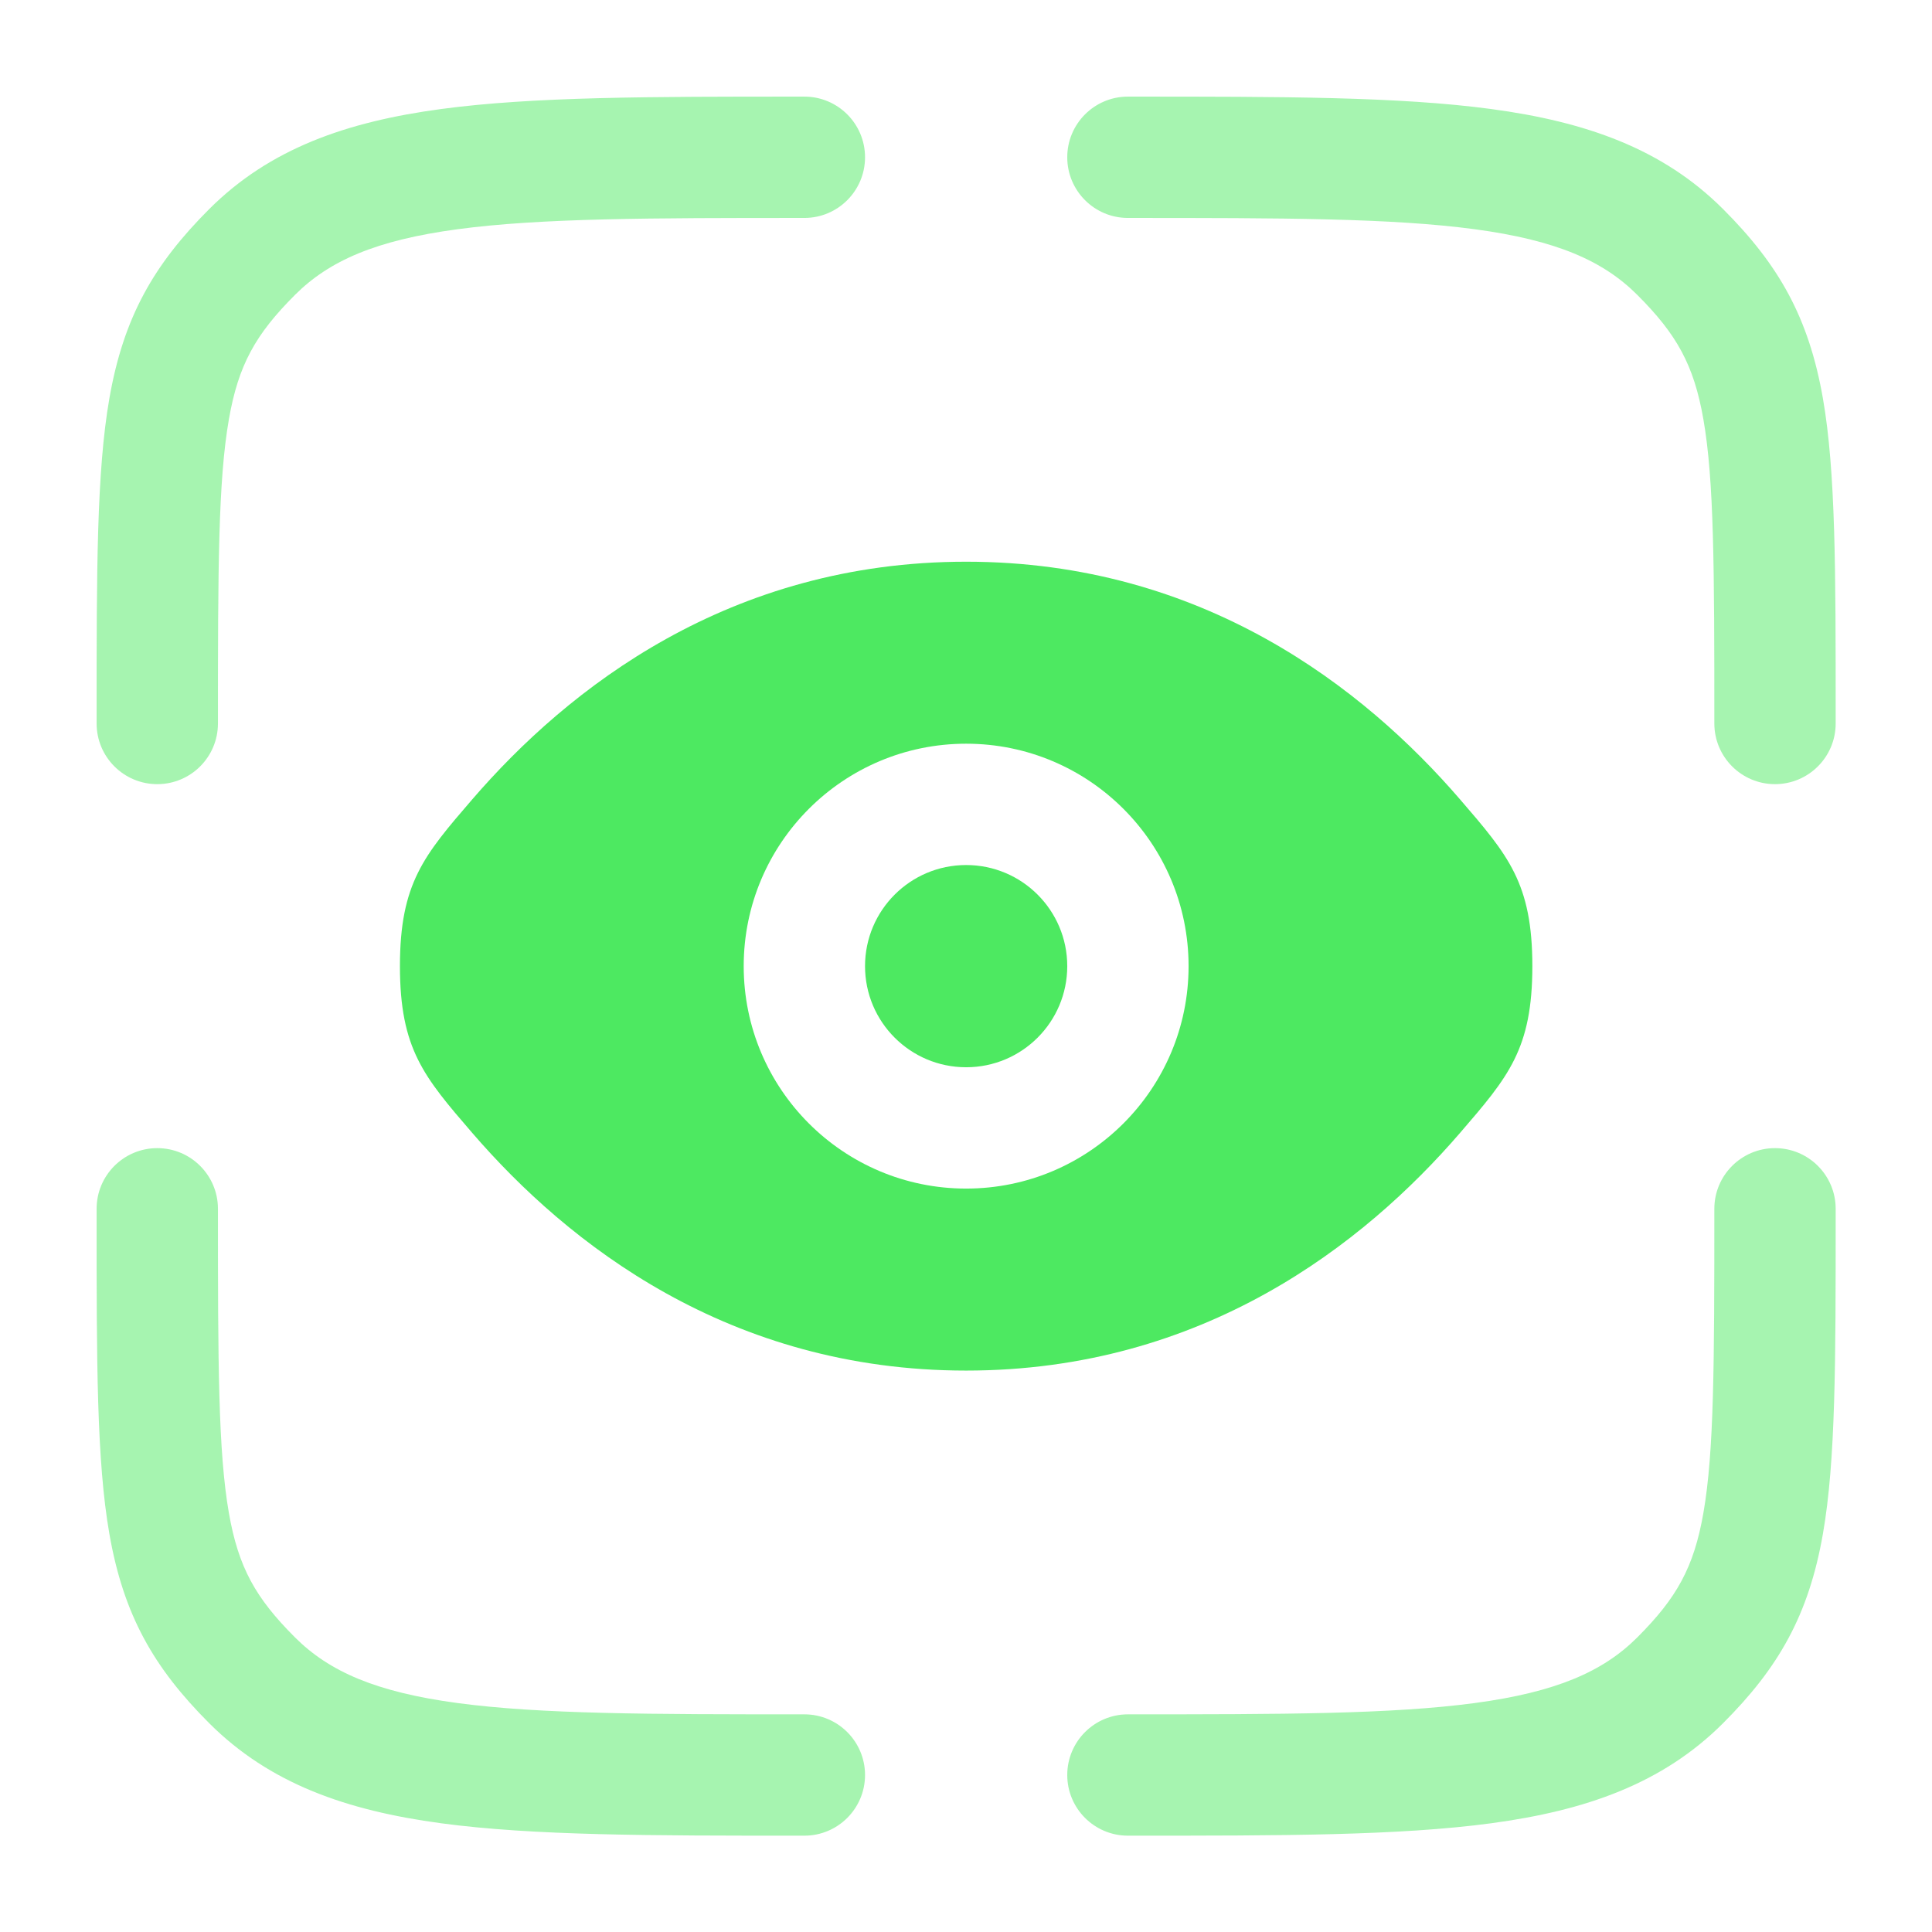
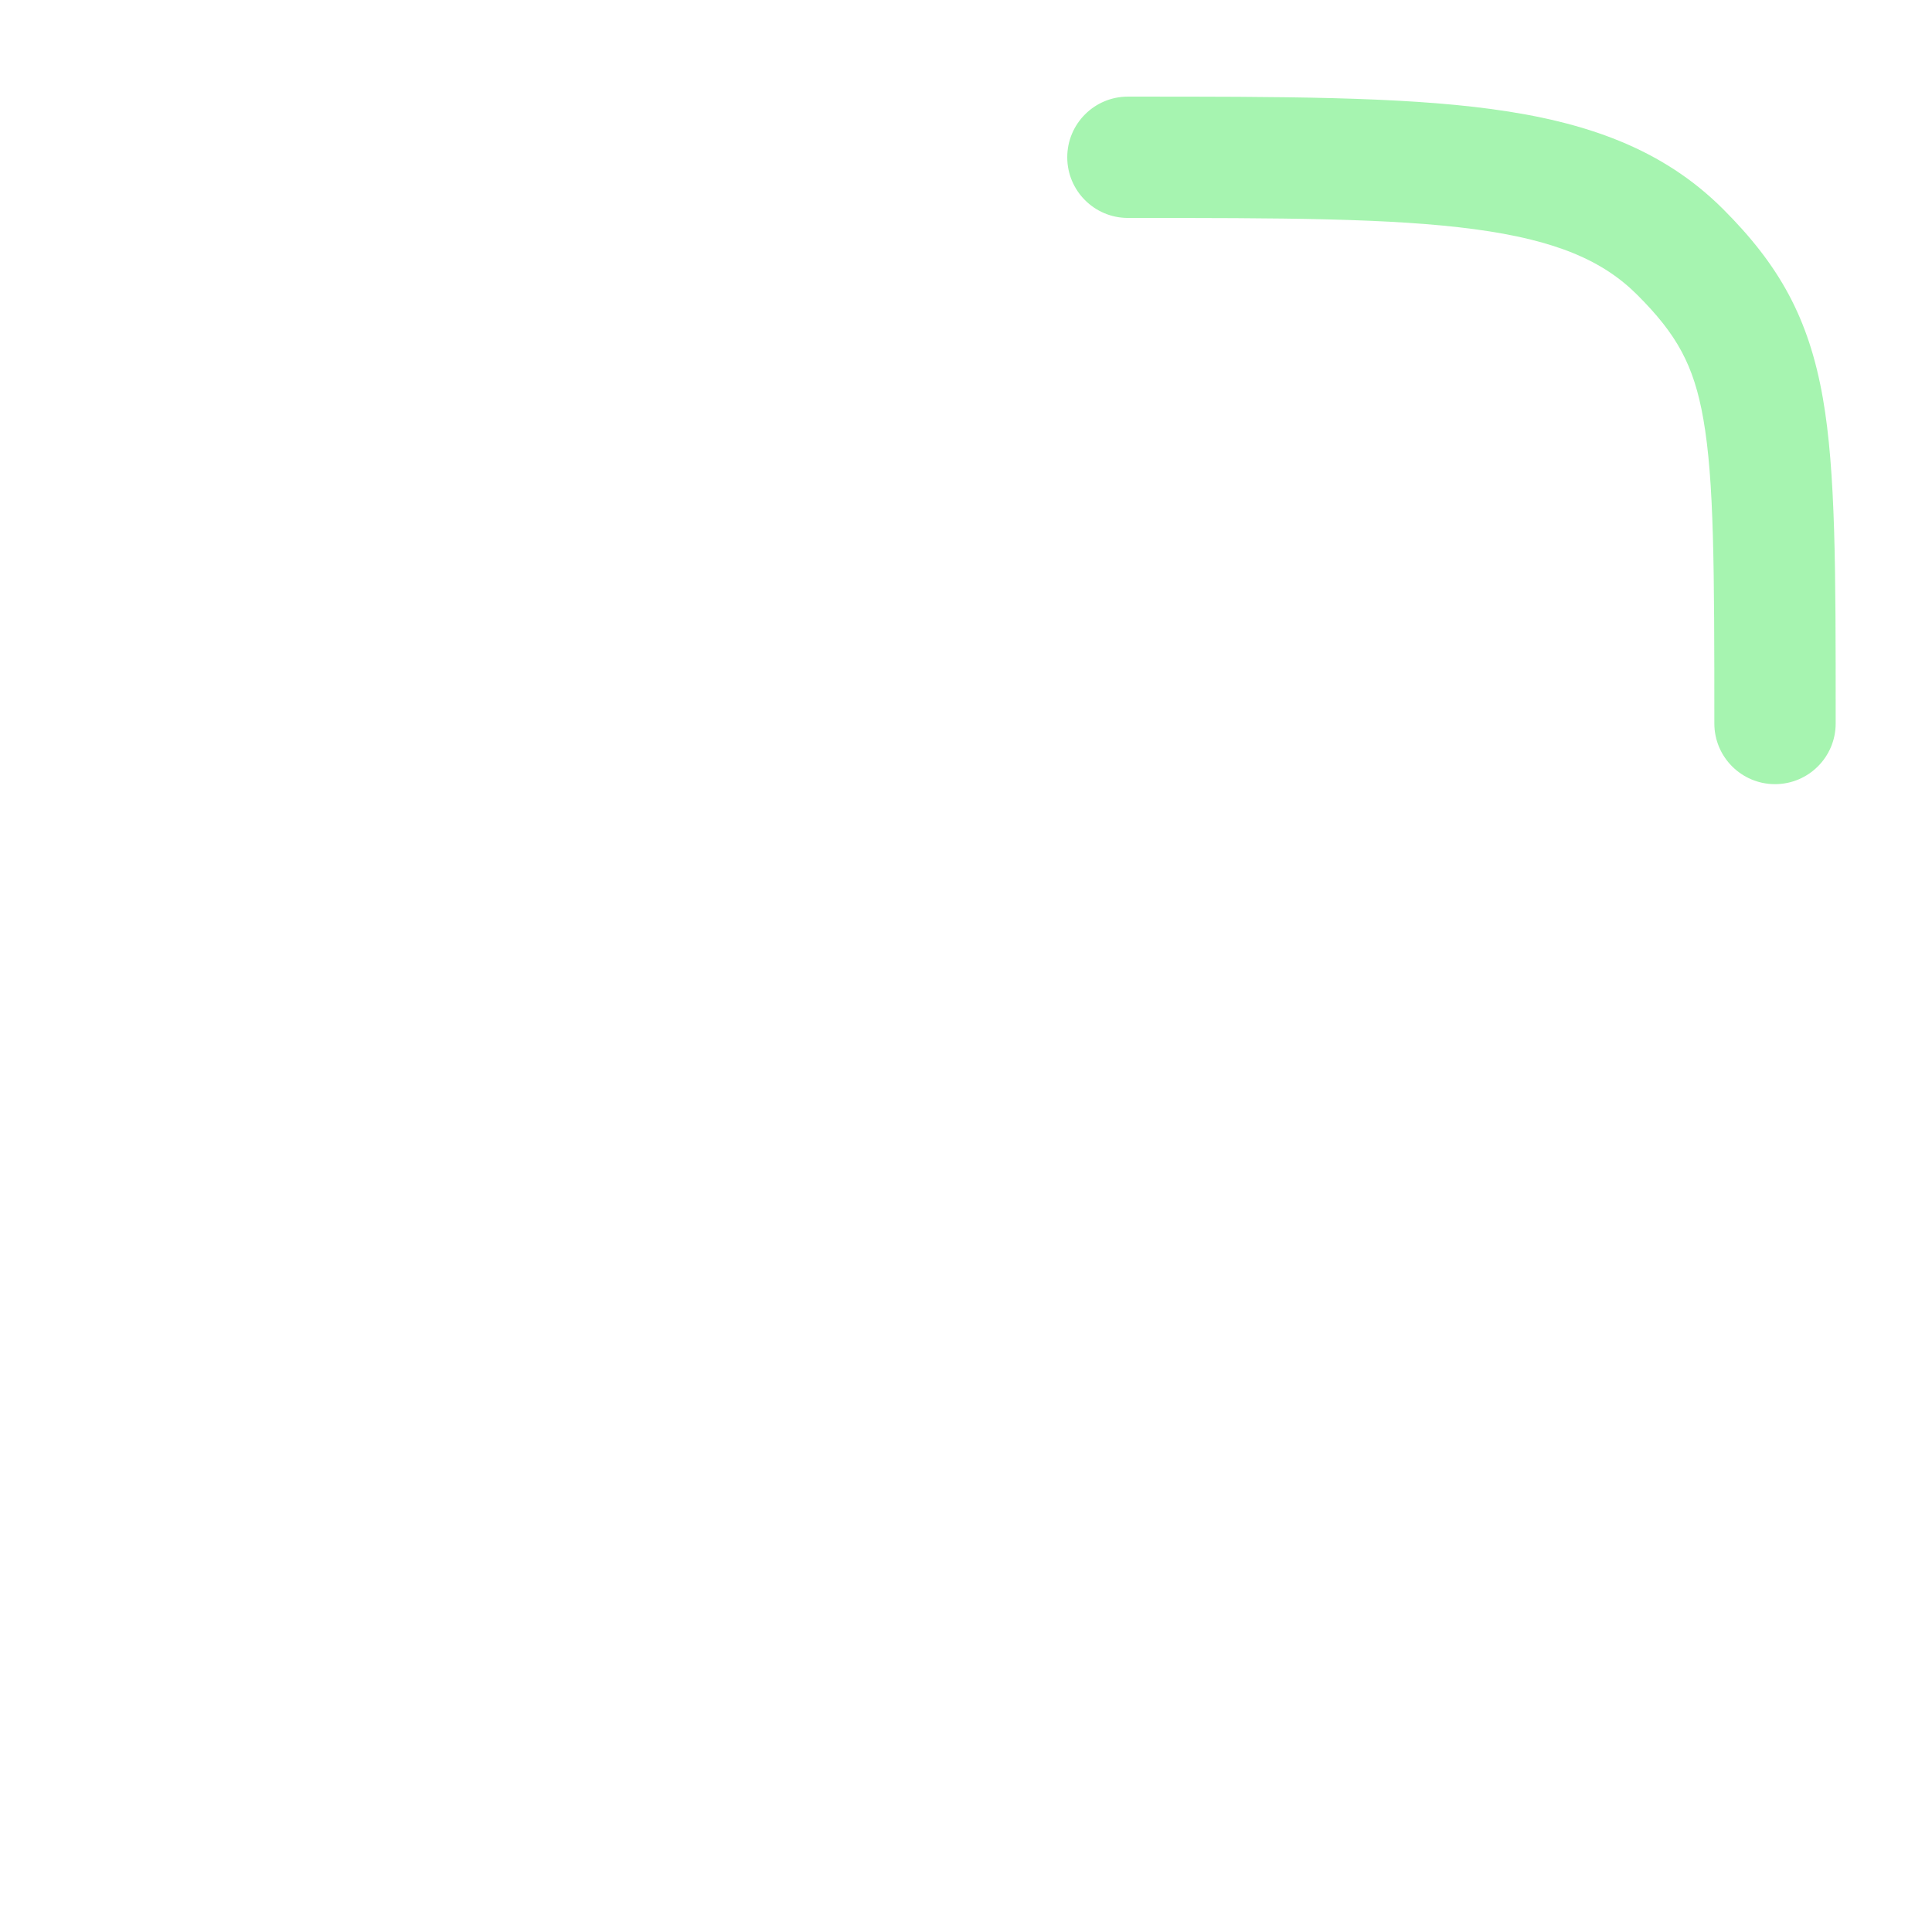
<svg xmlns="http://www.w3.org/2000/svg" xmlns:ns1="http://www.serif.com/" width="100%" height="100%" viewBox="0 0 500 500" version="1.1" xml:space="preserve" style="fill-rule:evenodd;clip-rule:evenodd;stroke-linejoin:round;stroke-miterlimit:2;">
  <g id="Visibilidad-total" ns1:id="Visibilidad total" transform="matrix(0.628,0,0,0.628,-1.163,-1.163)">
    <g opacity="0.5">
      <path d="M466.667,91.667C530.227,91.667 575.383,91.72 609.64,96.325C643.173,100.834 662.497,109.29 676.603,123.397C692.84,139.635 699.91,152.222 703.823,174.661C708.237,199.953 708.333,236.031 708.333,300C708.333,313.807 719.527,325 733.333,325C747.14,325 758.333,313.807 758.333,300L758.333,296.79C758.337,236.817 758.337,196.19 753.08,166.066C747.233,132.555 734.773,110.856 711.96,88.041C687.013,63.096 655.383,52.025 616.3,46.771C578.327,41.666 529.807,41.666 468.547,41.667L466.667,41.667C452.86,41.667 441.667,52.86 441.667,66.667C441.667,80.474 452.86,91.667 466.667,91.667Z" style="fill:rgb(77,233,97);fill-rule:nonzero;" />
-       <path d="M66.667,475C80.474,475 91.667,486.193 91.667,500C91.667,563.97 91.763,600.047 96.176,625.34C100.092,647.777 107.159,660.367 123.397,676.603C137.504,690.71 156.825,699.167 190.362,703.673C224.617,708.28 269.773,708.333 333.333,708.333C347.14,708.333 358.333,719.527 358.333,733.333C358.333,747.14 347.14,758.333 333.333,758.333L331.453,758.333C270.194,758.333 221.673,758.333 183.699,753.23C144.619,747.973 112.987,736.903 88.042,711.96C65.227,689.143 52.768,667.443 46.921,633.933C41.664,603.81 41.665,563.183 41.667,503.213L41.667,500C41.667,486.193 52.86,475 66.667,475Z" style="fill:rgb(77,233,97);fill-rule:nonzero;" />
-       <path d="M733.333,475C747.14,475 758.333,486.193 758.333,500L758.333,503.21C758.337,563.183 758.337,603.81 753.08,633.933C747.233,667.443 734.773,689.143 711.96,711.96C687.013,736.903 655.383,747.973 616.3,753.23C578.327,758.333 529.807,758.333 468.547,758.333L466.667,758.333C452.86,758.333 441.667,747.14 441.667,733.333C441.667,719.527 452.86,708.333 466.667,708.333C530.227,708.333 575.383,708.28 609.64,703.673C643.173,699.167 662.497,690.71 676.603,676.603C692.84,660.367 699.91,647.777 703.823,625.34C708.237,600.047 708.333,563.97 708.333,500C708.333,486.193 719.527,475 733.333,475Z" style="fill:rgb(77,233,97);fill-rule:nonzero;" />
-       <path d="M331.453,41.667L333.333,41.667C347.14,41.667 358.333,52.86 358.333,66.667C358.333,80.474 347.14,91.667 333.333,91.667C269.773,91.667 224.617,91.72 190.362,96.325C156.825,100.834 137.504,109.29 123.397,123.397C107.159,139.635 100.092,152.222 96.176,174.661C91.763,199.953 91.667,236.031 91.667,300C91.667,313.807 80.474,325 66.667,325C52.86,325 41.667,313.807 41.667,300L41.667,296.79C41.665,236.818 41.664,196.19 46.921,166.066C52.768,132.555 65.227,110.856 88.042,88.041C112.987,63.096 144.619,52.025 183.699,46.771C221.673,41.666 270.195,41.666 331.453,41.667Z" style="fill:rgb(77,233,97);fill-rule:nonzero;" />
    </g>
-     <path d="M400,358.333C376.987,358.333 358.333,376.987 358.333,400C358.333,423.013 376.987,441.667 400,441.667C423.013,441.667 441.667,423.013 441.667,400C441.667,376.987 423.013,358.333 400,358.333Z" style="fill:rgb(77,233,97);fill-rule:nonzero;" />
-     <path d="M196.414,468.66C176.582,445.657 166.667,434.153 166.667,400C166.667,365.847 176.583,354.343 196.414,331.34C236.012,285.407 302.423,233.333 400,233.333C497.577,233.333 563.987,285.407 603.587,331.34C623.417,354.343 633.333,365.847 633.333,400C633.333,434.153 623.417,445.657 603.587,468.66C563.987,514.593 497.577,566.667 400,566.667C302.423,566.667 236.013,514.593 196.414,468.66ZM308.333,400C308.333,349.373 349.373,308.333 400,308.333C450.627,308.333 491.667,349.373 491.667,400C491.667,450.627 450.627,491.667 400,491.667C349.373,491.667 308.333,450.627 308.333,400Z" style="fill:rgb(77,233,97);" />
  </g>
</svg>